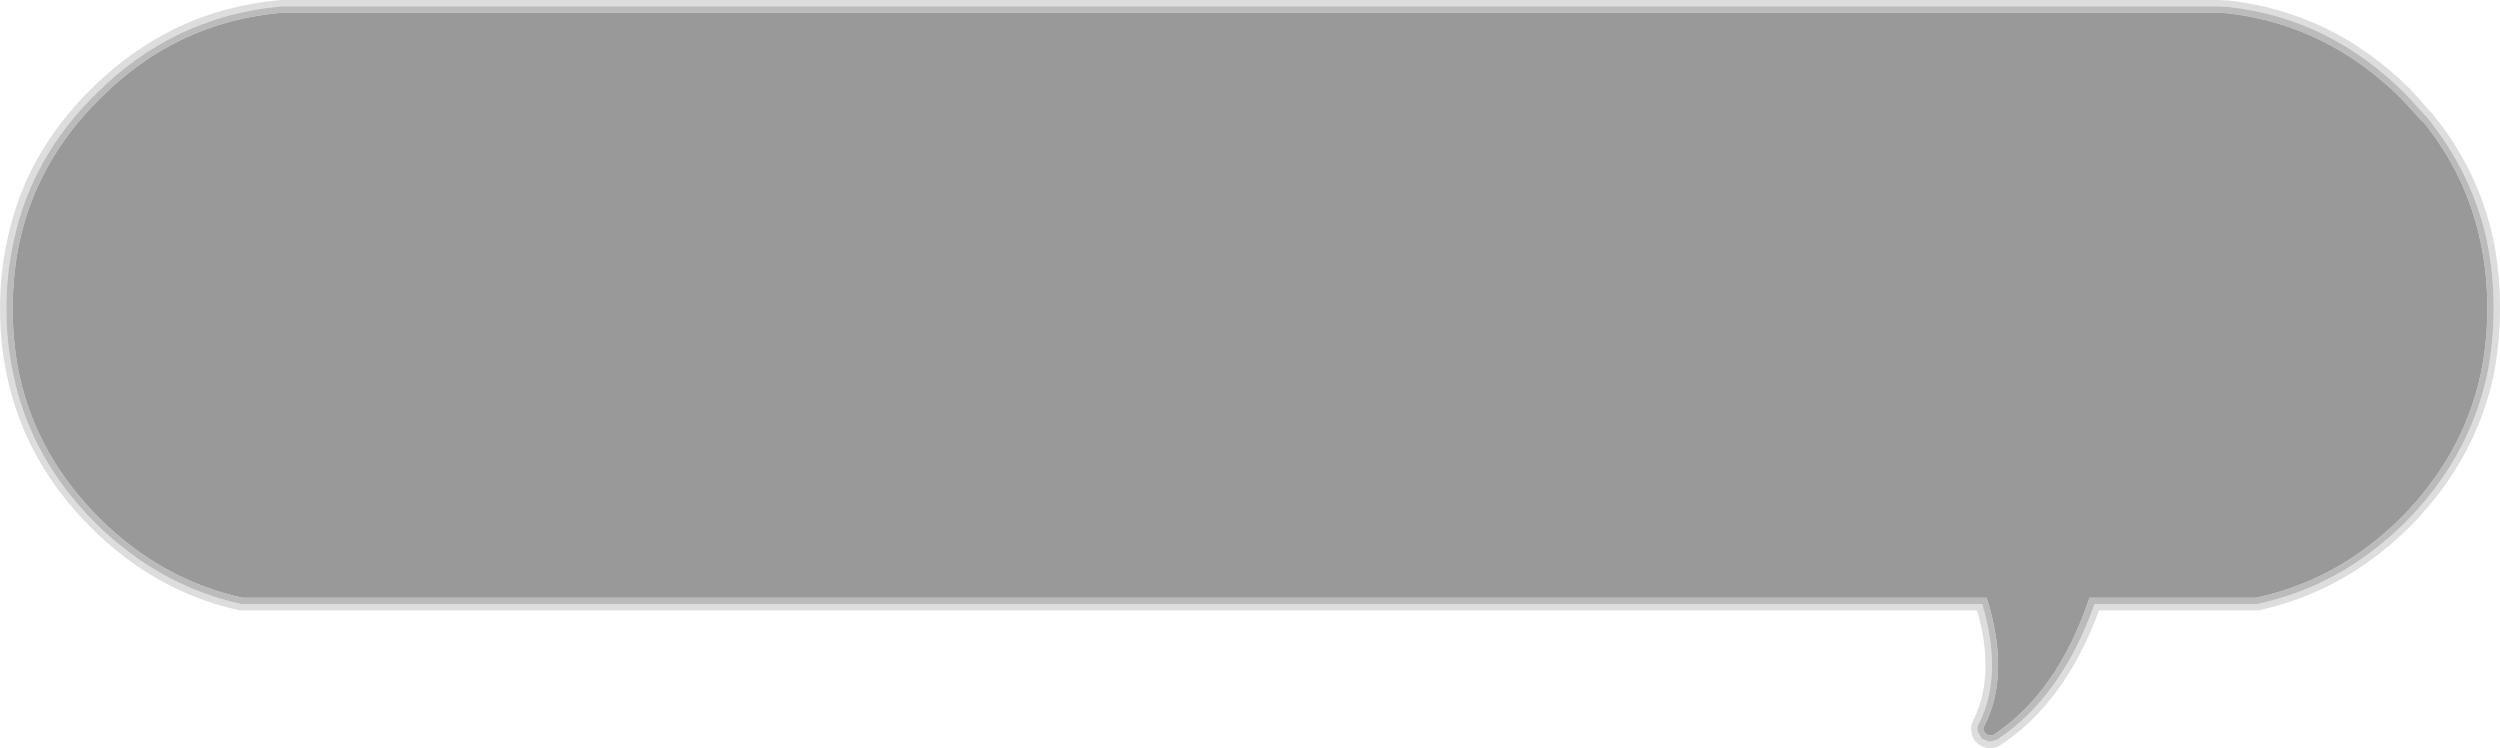
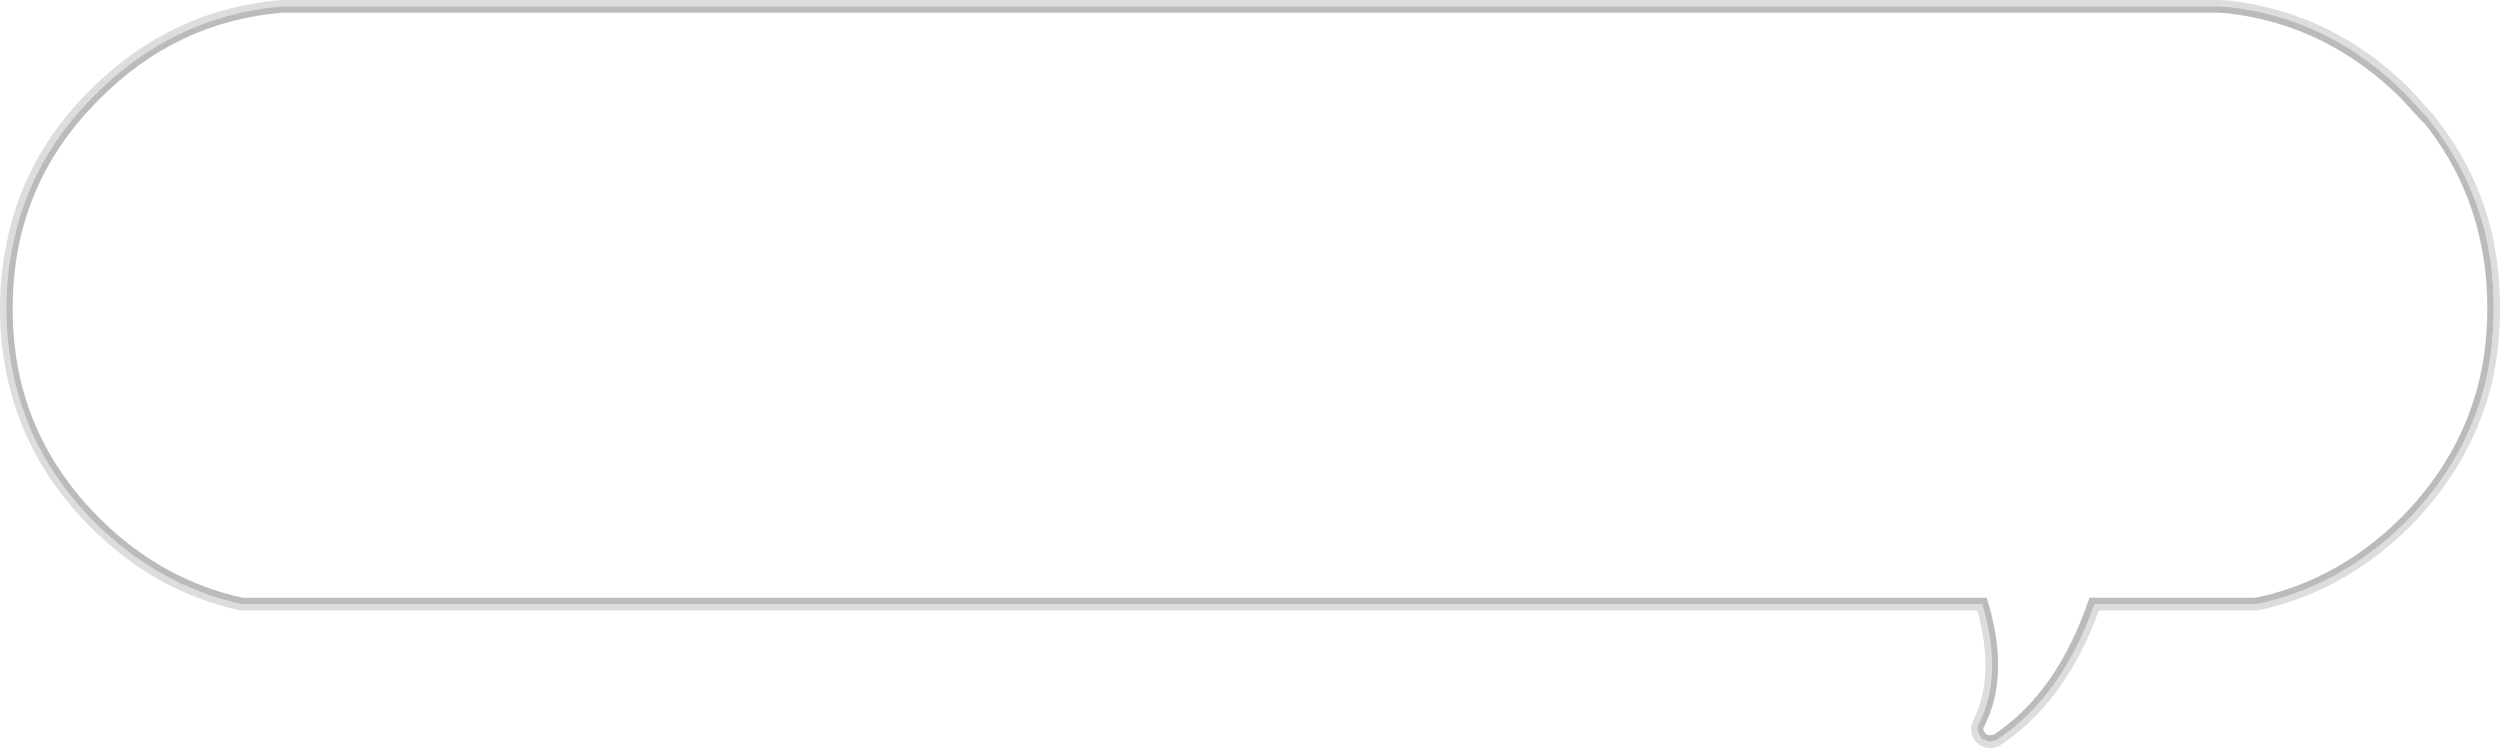
<svg xmlns="http://www.w3.org/2000/svg" height="58.95px" width="197.0px">
  <g transform="matrix(1.0, 0.0, 0.0, 1.0, 98.5, 29.45)">
-     <path d="M77.05 -28.4 Q84.85 -27.5 90.7 -21.7 L92.4 -19.85 92.45 -19.85 Q95.85 -15.65 96.95 -10.45 97.5 -7.95 97.5 -5.15 97.5 -2.4 96.95 0.15 95.55 6.45 90.7 11.35 85.7 16.3 79.25 17.65 L79.15 17.65 66.15 17.65 Q63.65 25.1 58.6 28.45 L58.25 28.5 58.0 28.4 57.8 28.1 Q57.75 27.9 57.85 27.8 59.95 23.7 58.05 17.65 L-79.3 17.65 -79.4 17.65 Q-85.75 16.25 -90.65 11.4 -95.55 6.5 -96.95 0.2 -97.5 -2.35 -97.5 -5.1 -97.5 -7.9 -96.95 -10.45 -95.55 -16.8 -90.65 -21.65 -84.6 -27.75 -76.25 -28.45 L76.3 -28.45 77.05 -28.4" fill="#999999" fill-rule="evenodd" stroke="none" />
    <path d="M76.35 -29.45 L77.2 -29.4 Q85.35 -28.45 91.4 -22.45 L93.2 -20.45 Q96.75 -16.1 97.95 -10.7 98.5 -8.05 98.5 -5.15 98.5 -2.3 97.95 0.35 96.45 6.95 91.4 12.05 86.2 17.2 79.45 18.65 L79.15 18.65 66.9 18.65 Q64.25 25.9 59.15 29.25 58.7 29.55 58.2 29.5 57.65 29.45 57.3 29.1 56.9 28.75 56.85 28.25 56.75 27.75 57.0 27.3 58.75 23.8 57.3 18.65 L-79.3 18.65 -79.6 18.65 Q-86.25 17.2 -91.35 12.1 -96.45 7.0 -97.9 0.4 -98.5 -2.25 -98.5 -5.1 -98.5 -8.0 -97.9 -10.65 -96.5 -17.3 -91.4 -22.35 L-91.35 -22.4 Q-85.05 -28.7 -76.35 -29.45 L-76.2 -29.45 76.25 -29.45 76.35 -29.45 M77.15 -28.9 L77.1 -28.9 76.3 -28.95 76.25 -28.95 -76.2 -28.95 -76.3 -28.95 Q-84.8 -28.2 -91.0 -22.0 -96.0 -17.05 -97.4 -10.55 -98.0 -7.95 -98.0 -5.1 -98.0 -2.3 -97.4 0.3 -96.0 6.75 -91.0 11.75 -86.0 16.7 -79.5 18.15 L-79.3 18.15 57.7 18.15 Q59.35 23.75 57.45 27.55 57.25 27.85 57.35 28.2 L57.65 28.75 58.25 29.0 58.85 28.85 Q63.95 25.5 66.55 18.15 L79.15 18.15 79.35 18.15 Q85.95 16.75 91.05 11.7 96.0 6.7 97.45 0.25 98.0 -2.35 98.0 -5.15 98.0 -8.0 97.45 -10.55 L97.45 -10.6 Q96.25 -15.85 92.8 -20.15 L91.05 -22.05 Q85.1 -28.0 77.15 -28.9" fill="#999999" fill-opacity="0.329" fill-rule="evenodd" stroke="none" />
    <path d="M77.05 -28.4 L76.3 -28.45 -76.25 -28.45 Q-84.6 -27.75 -90.65 -21.65 -95.55 -16.8 -96.95 -10.45 -97.5 -7.9 -97.5 -5.1 -97.5 -2.35 -96.95 0.2 -95.55 6.5 -90.65 11.4 -85.75 16.25 -79.4 17.65 L-79.3 17.65 58.05 17.65 Q59.95 23.7 57.85 27.8 57.75 27.9 57.8 28.1 L58.0 28.4 58.25 28.5 58.6 28.45 Q63.65 25.1 66.15 17.65 L79.15 17.65 79.25 17.65 Q85.7 16.3 90.7 11.35 95.55 6.45 96.95 0.15 97.5 -2.4 97.5 -5.15 97.5 -7.95 96.95 -10.45 95.85 -15.65 92.45 -19.85 L92.4 -19.85 90.7 -21.7 Q84.85 -27.5 77.05 -28.4 M77.15 -28.9 Q85.1 -28.0 91.05 -22.05 L92.8 -20.15 Q96.25 -15.85 97.45 -10.6 L97.45 -10.55 Q98.0 -8.0 98.0 -5.15 98.0 -2.35 97.45 0.25 96.0 6.7 91.05 11.7 85.95 16.75 79.35 18.15 L79.15 18.15 66.55 18.15 Q63.95 25.5 58.85 28.85 L58.25 29.0 57.65 28.75 57.35 28.2 Q57.25 27.85 57.45 27.55 59.35 23.75 57.7 18.15 L-79.3 18.15 -79.5 18.15 Q-86.0 16.7 -91.0 11.75 -96.0 6.75 -97.4 0.3 -98.0 -2.3 -98.0 -5.1 -98.0 -7.95 -97.4 -10.55 -96.0 -17.05 -91.0 -22.0 -84.8 -28.2 -76.3 -28.95 L-76.2 -28.95 76.25 -28.95 76.3 -28.95 77.1 -28.9 77.15 -28.9" fill="#999999" fill-opacity="0.663" fill-rule="evenodd" stroke="none" />
  </g>
</svg>